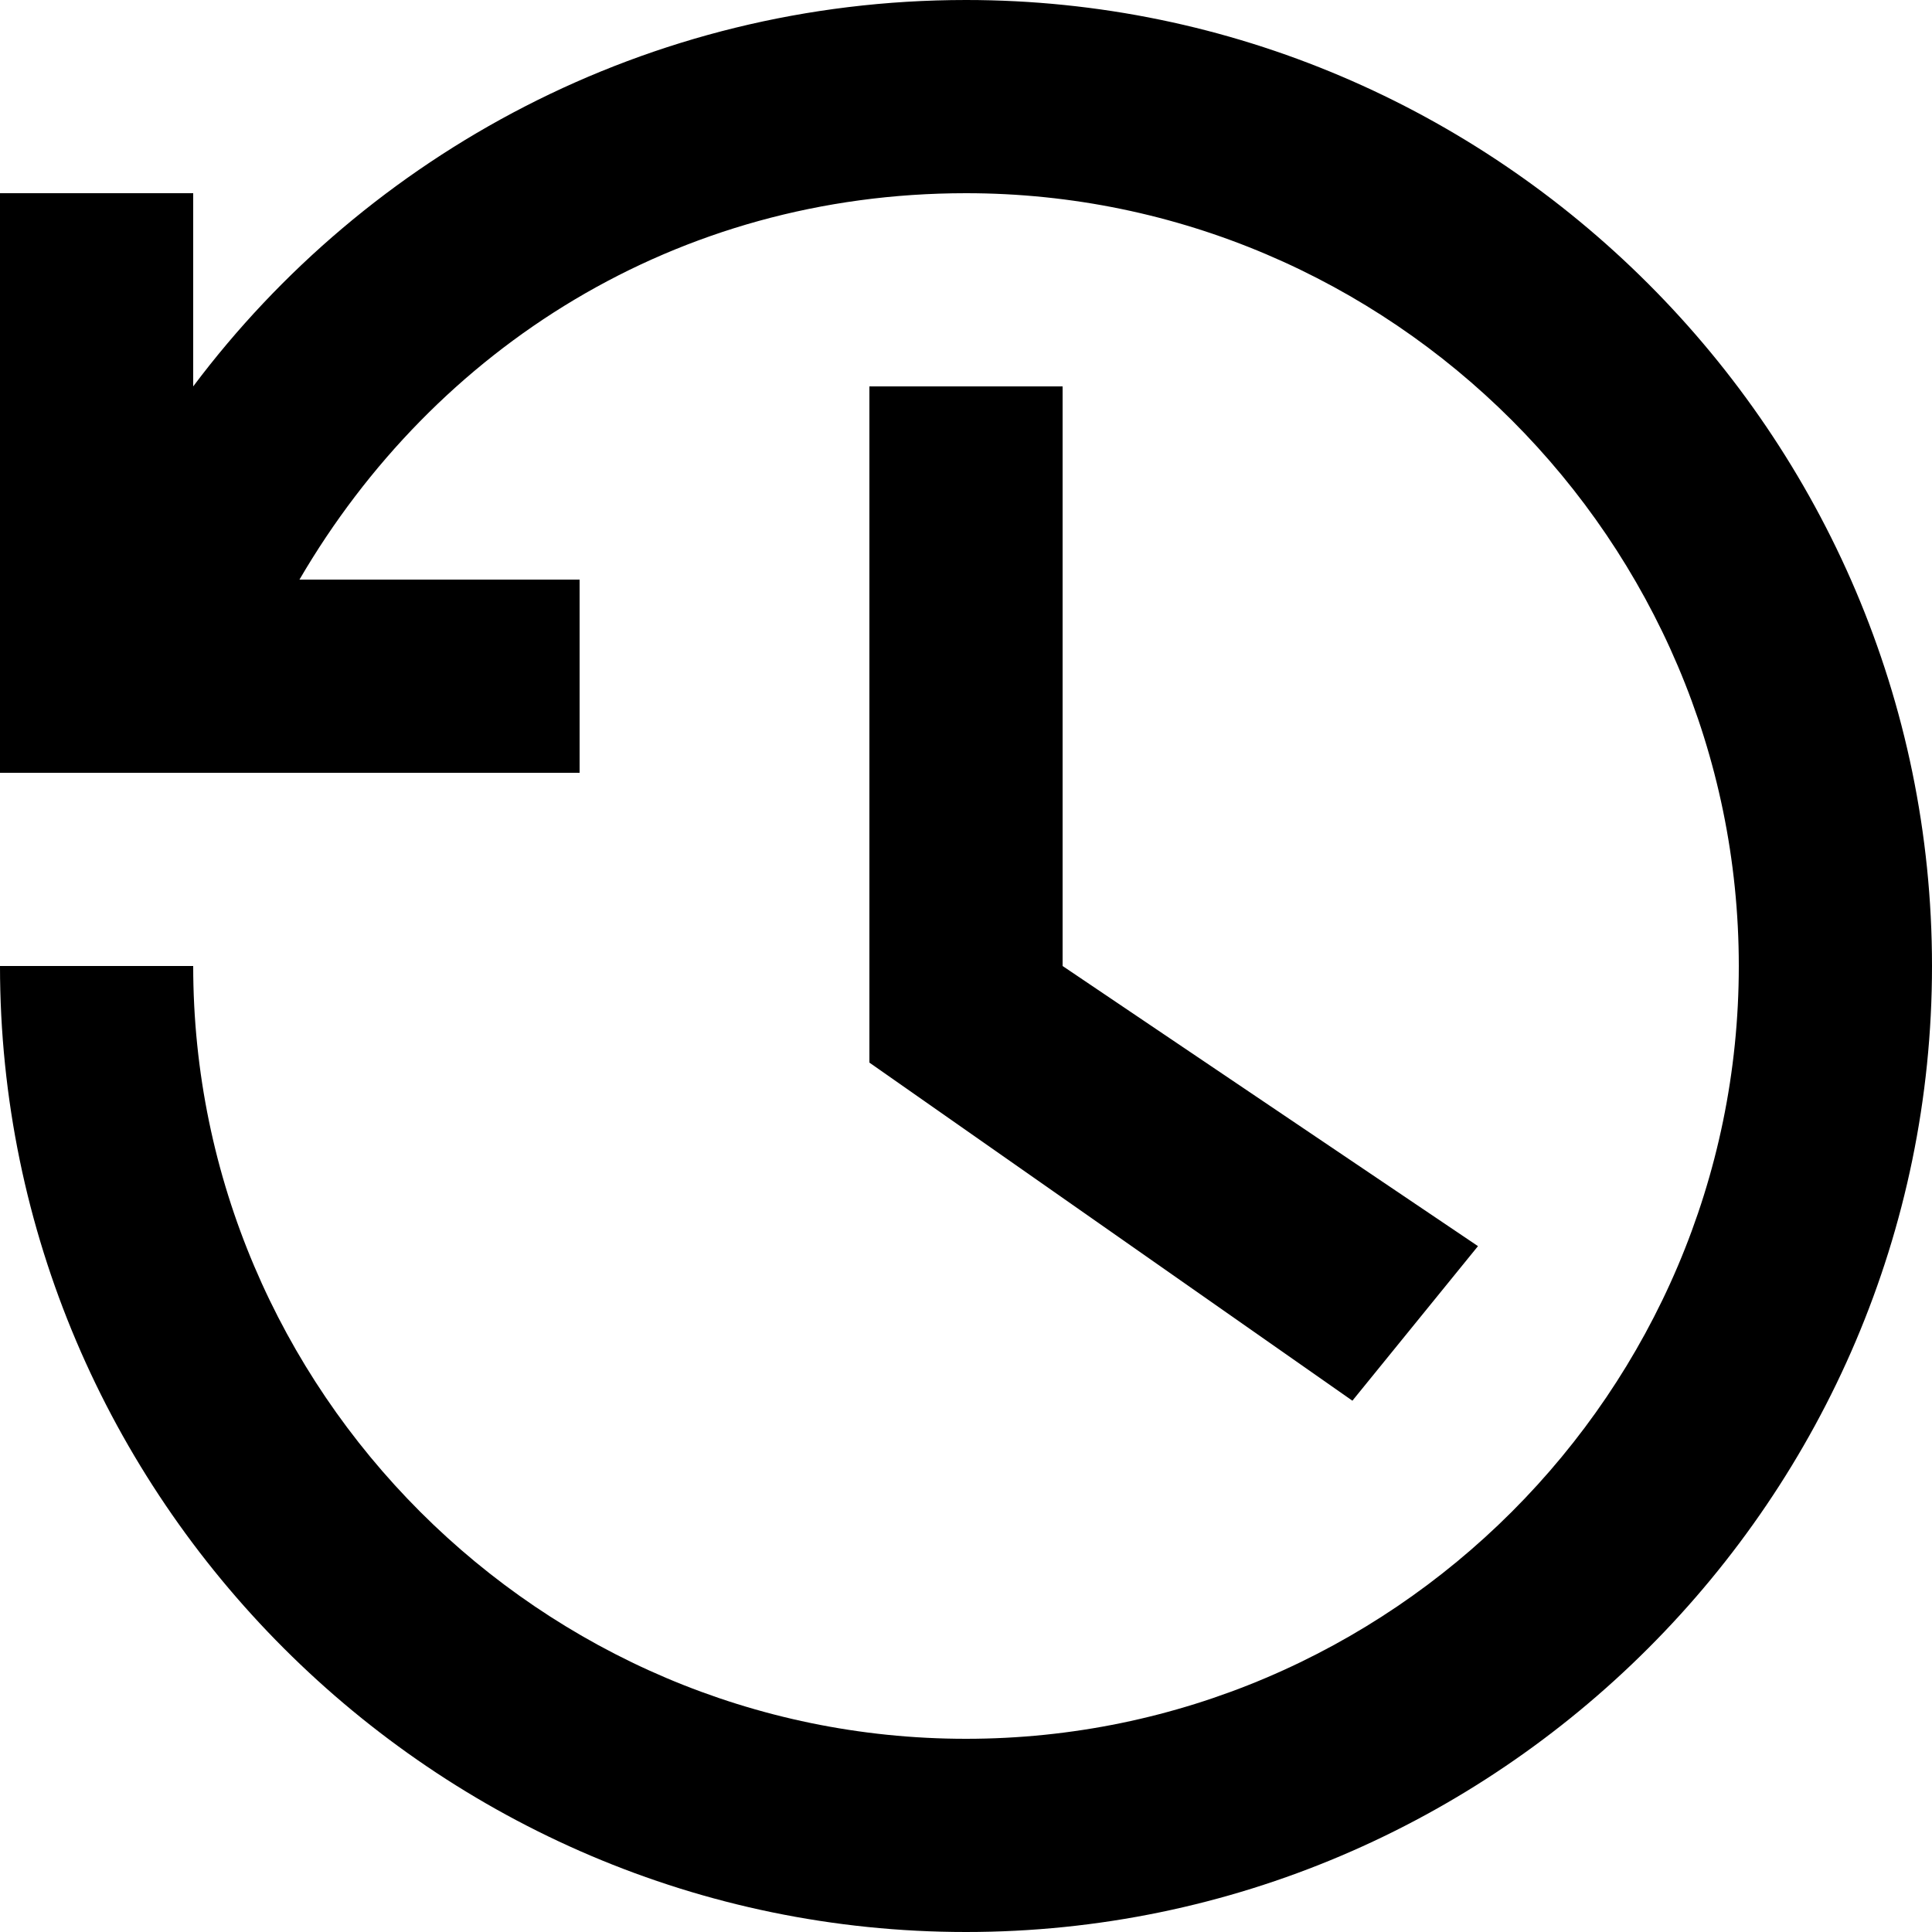
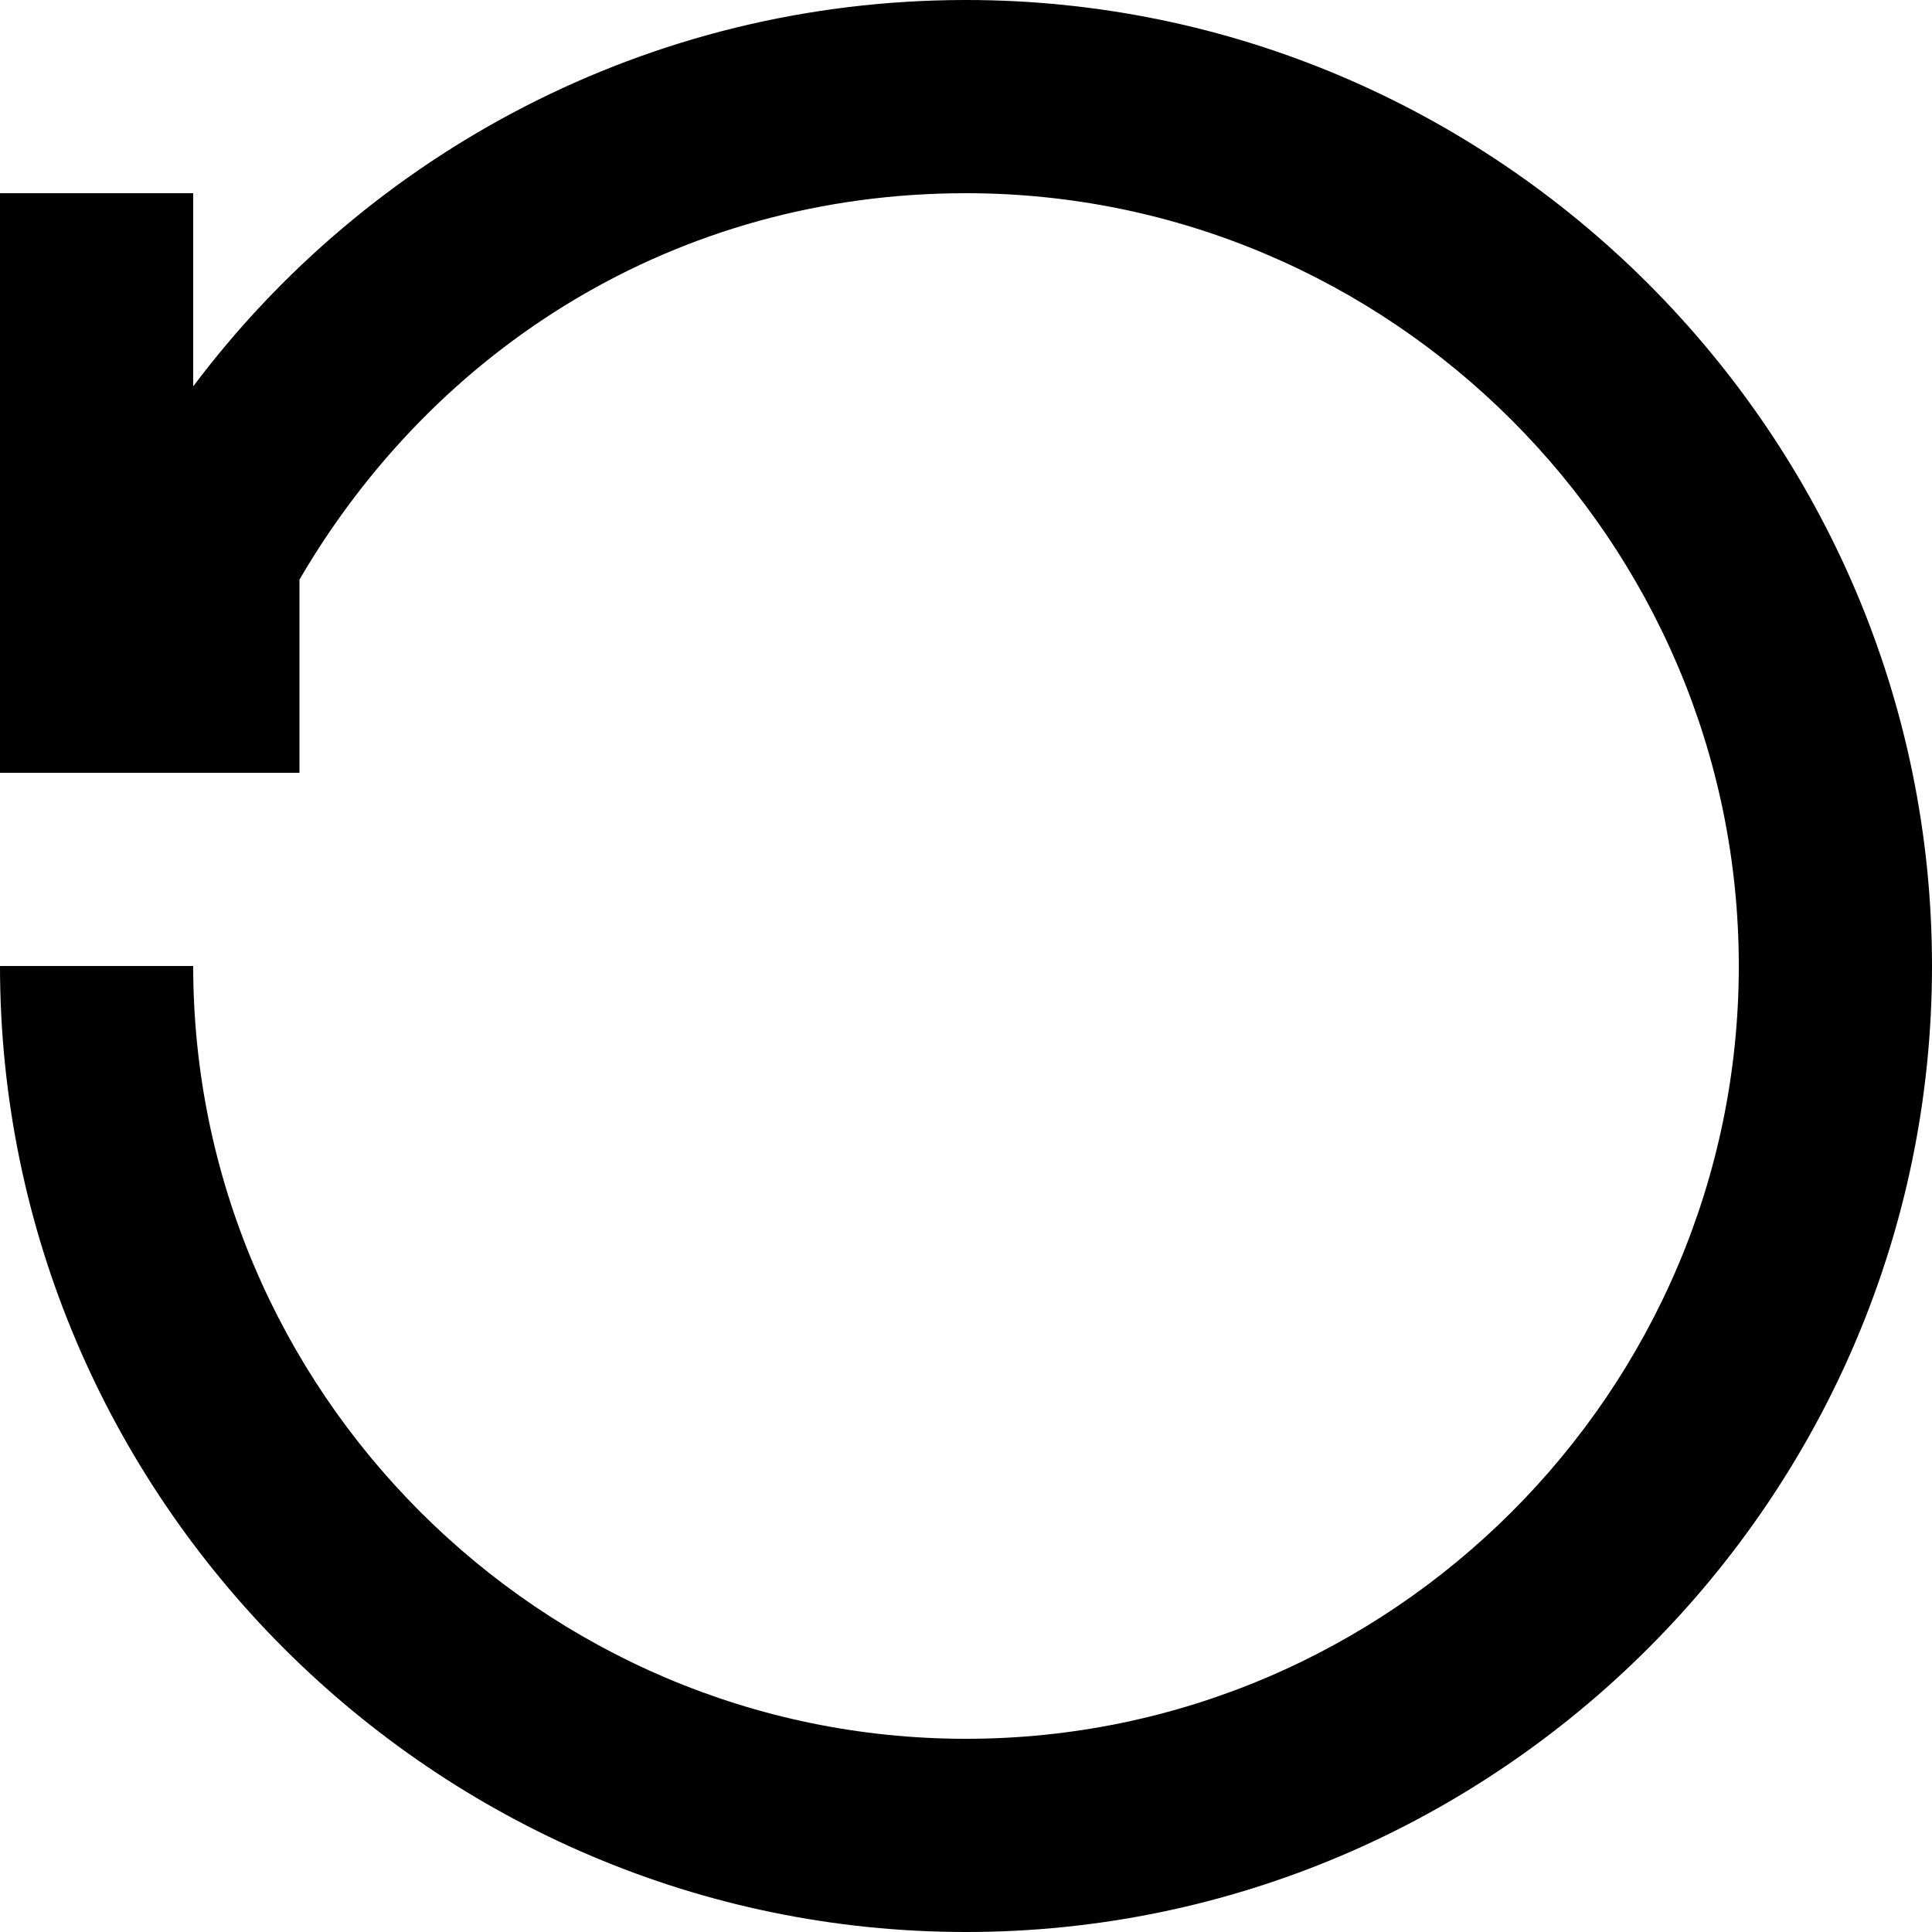
<svg xmlns="http://www.w3.org/2000/svg" version="1.1" id="Livello_1" focusable="false" x="0px" y="0px" viewBox="0 0 20 20" style="enable-background:new 0 0 20 20;" xml:space="preserve">
-   <path d="M2,2v2c1.8-2.4,4.7-4,8-4c5.5,0,10,4.5,10,10s-4.5,10-10,10C4.5,20,0,15.5,0,10h2c0,4.4,3.6,8,8,8s8-3.6,8-8s-3.6-8-8-8  C7,2,4.5,3.6,3.1,6H6v2H0V2H2z" />
-   <path d="M11,10V4H9v7l5,3.5l1.3-1.6L11,10z" />
+   <path d="M2,2v2c1.8-2.4,4.7-4,8-4c5.5,0,10,4.5,10,10s-4.5,10-10,10C4.5,20,0,15.5,0,10h2c0,4.4,3.6,8,8,8s8-3.6,8-8s-3.6-8-8-8  C7,2,4.5,3.6,3.1,6v2H0V2H2z" />
</svg>